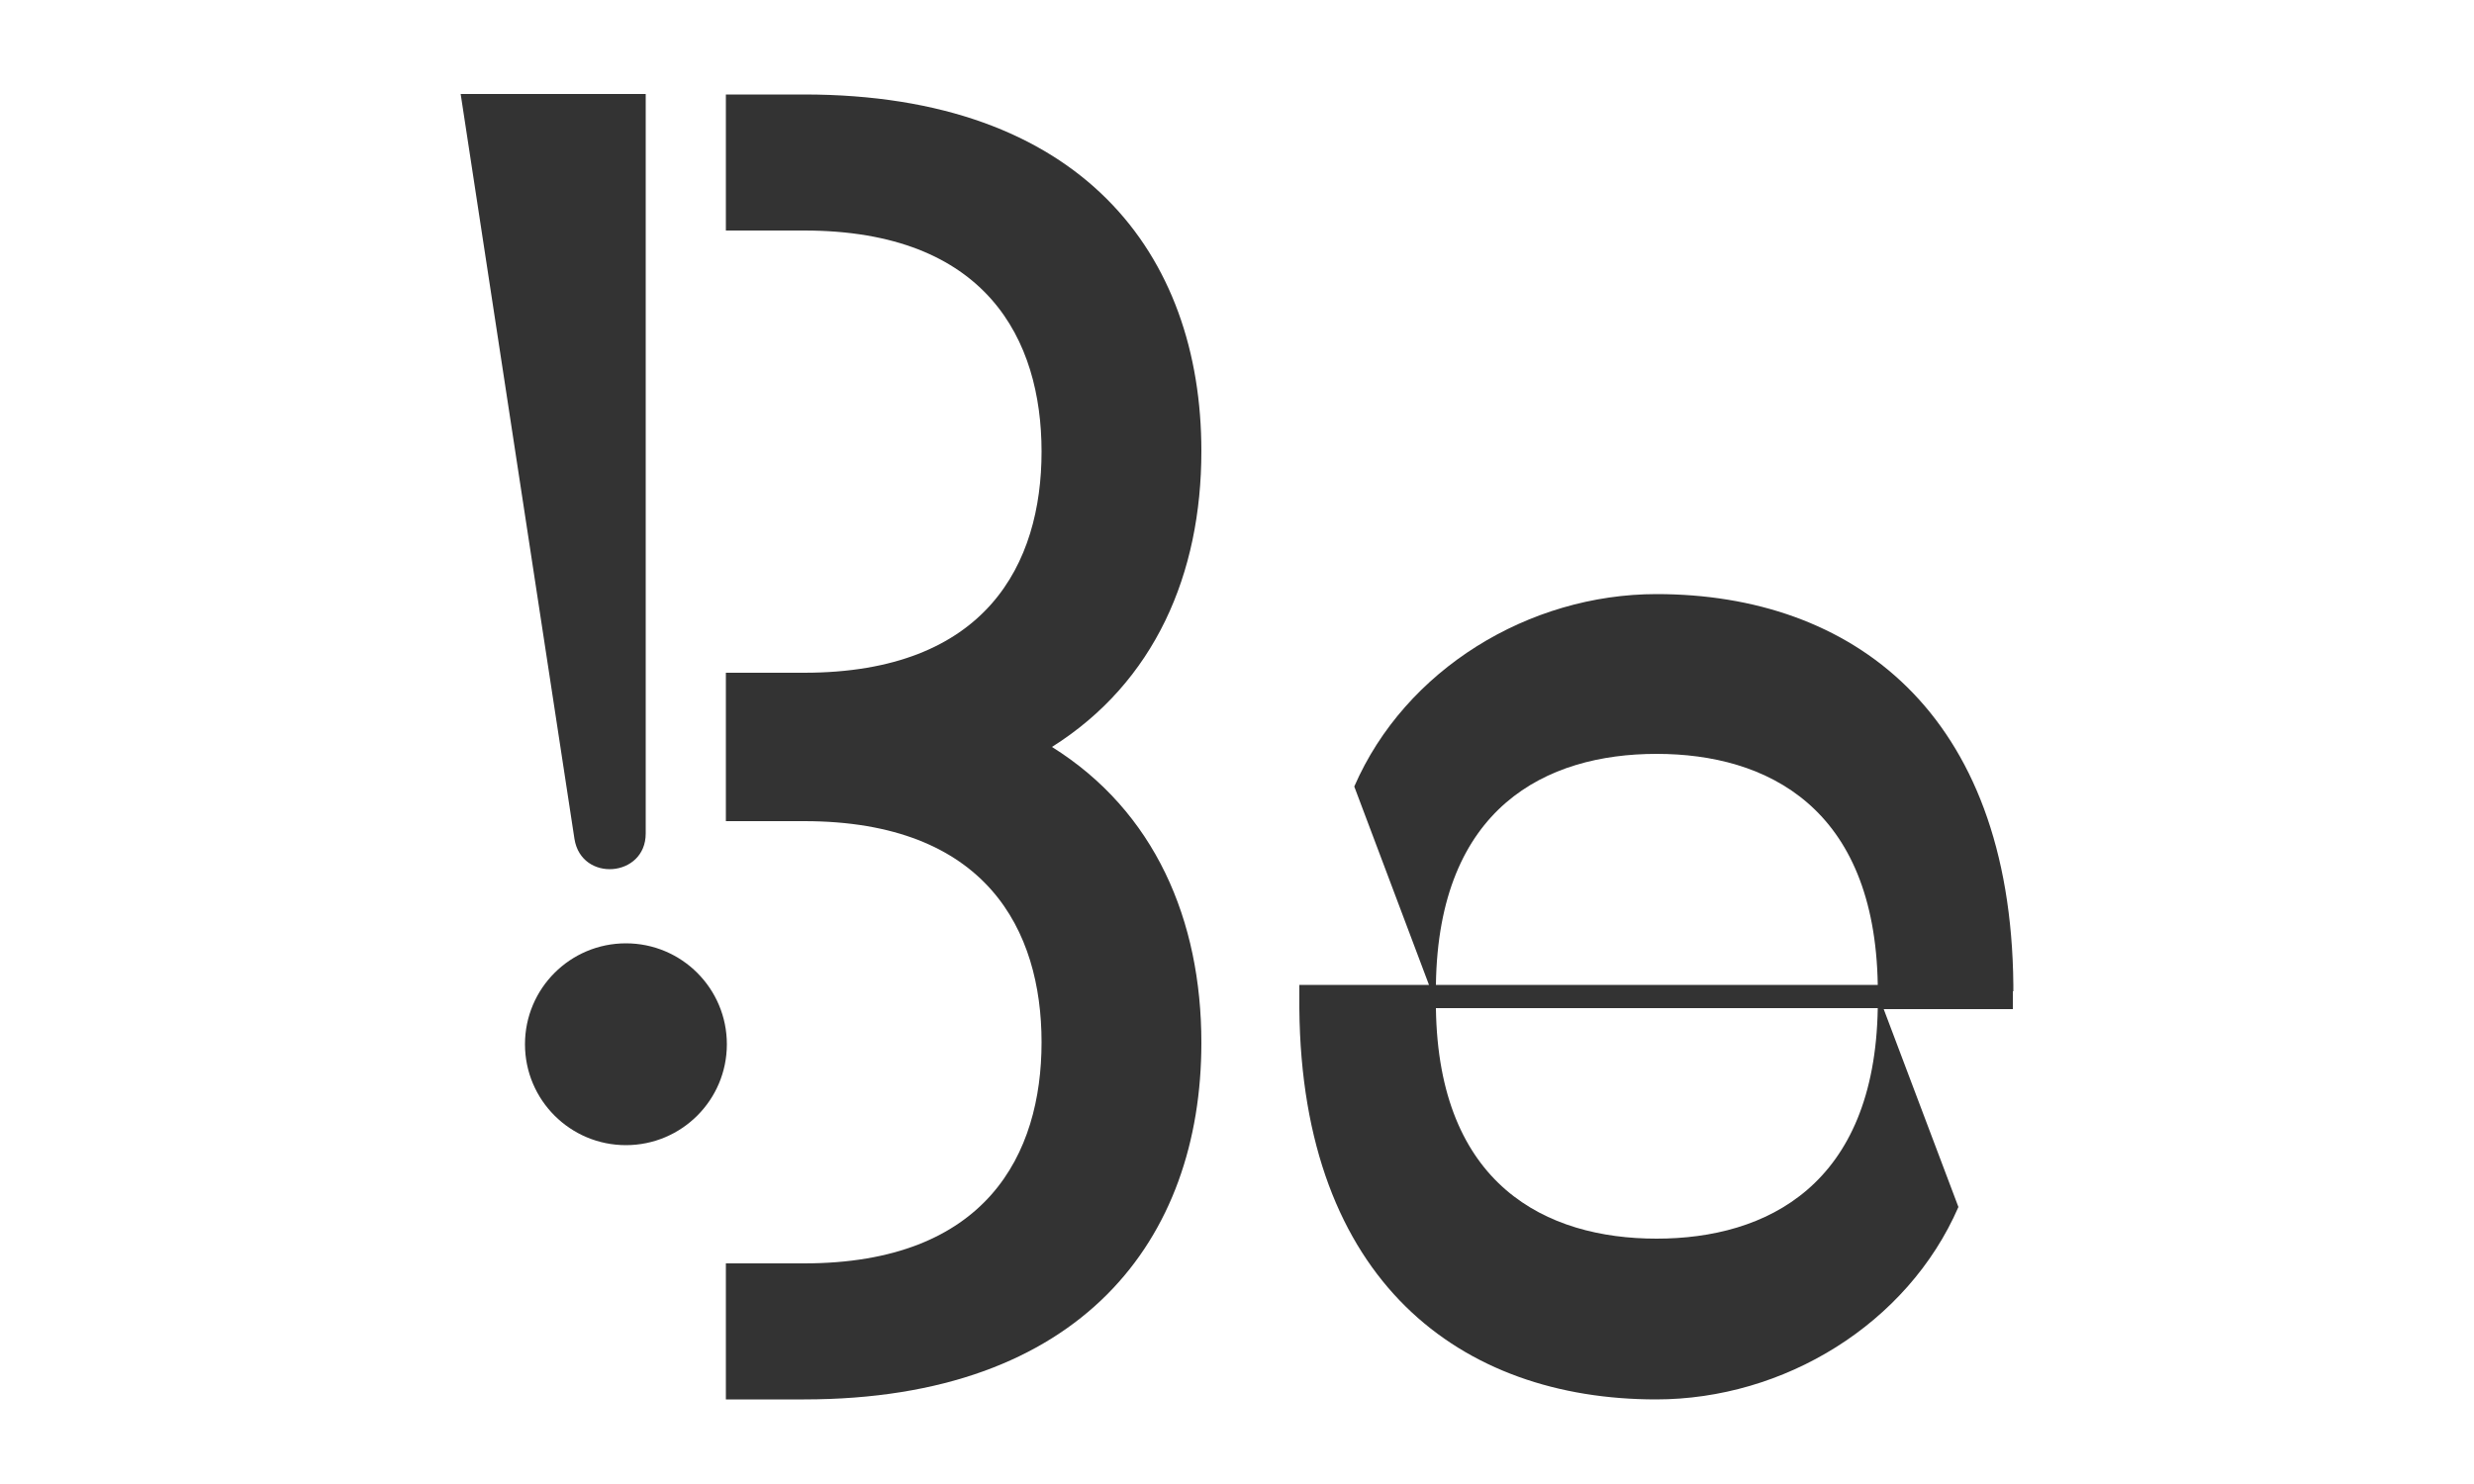
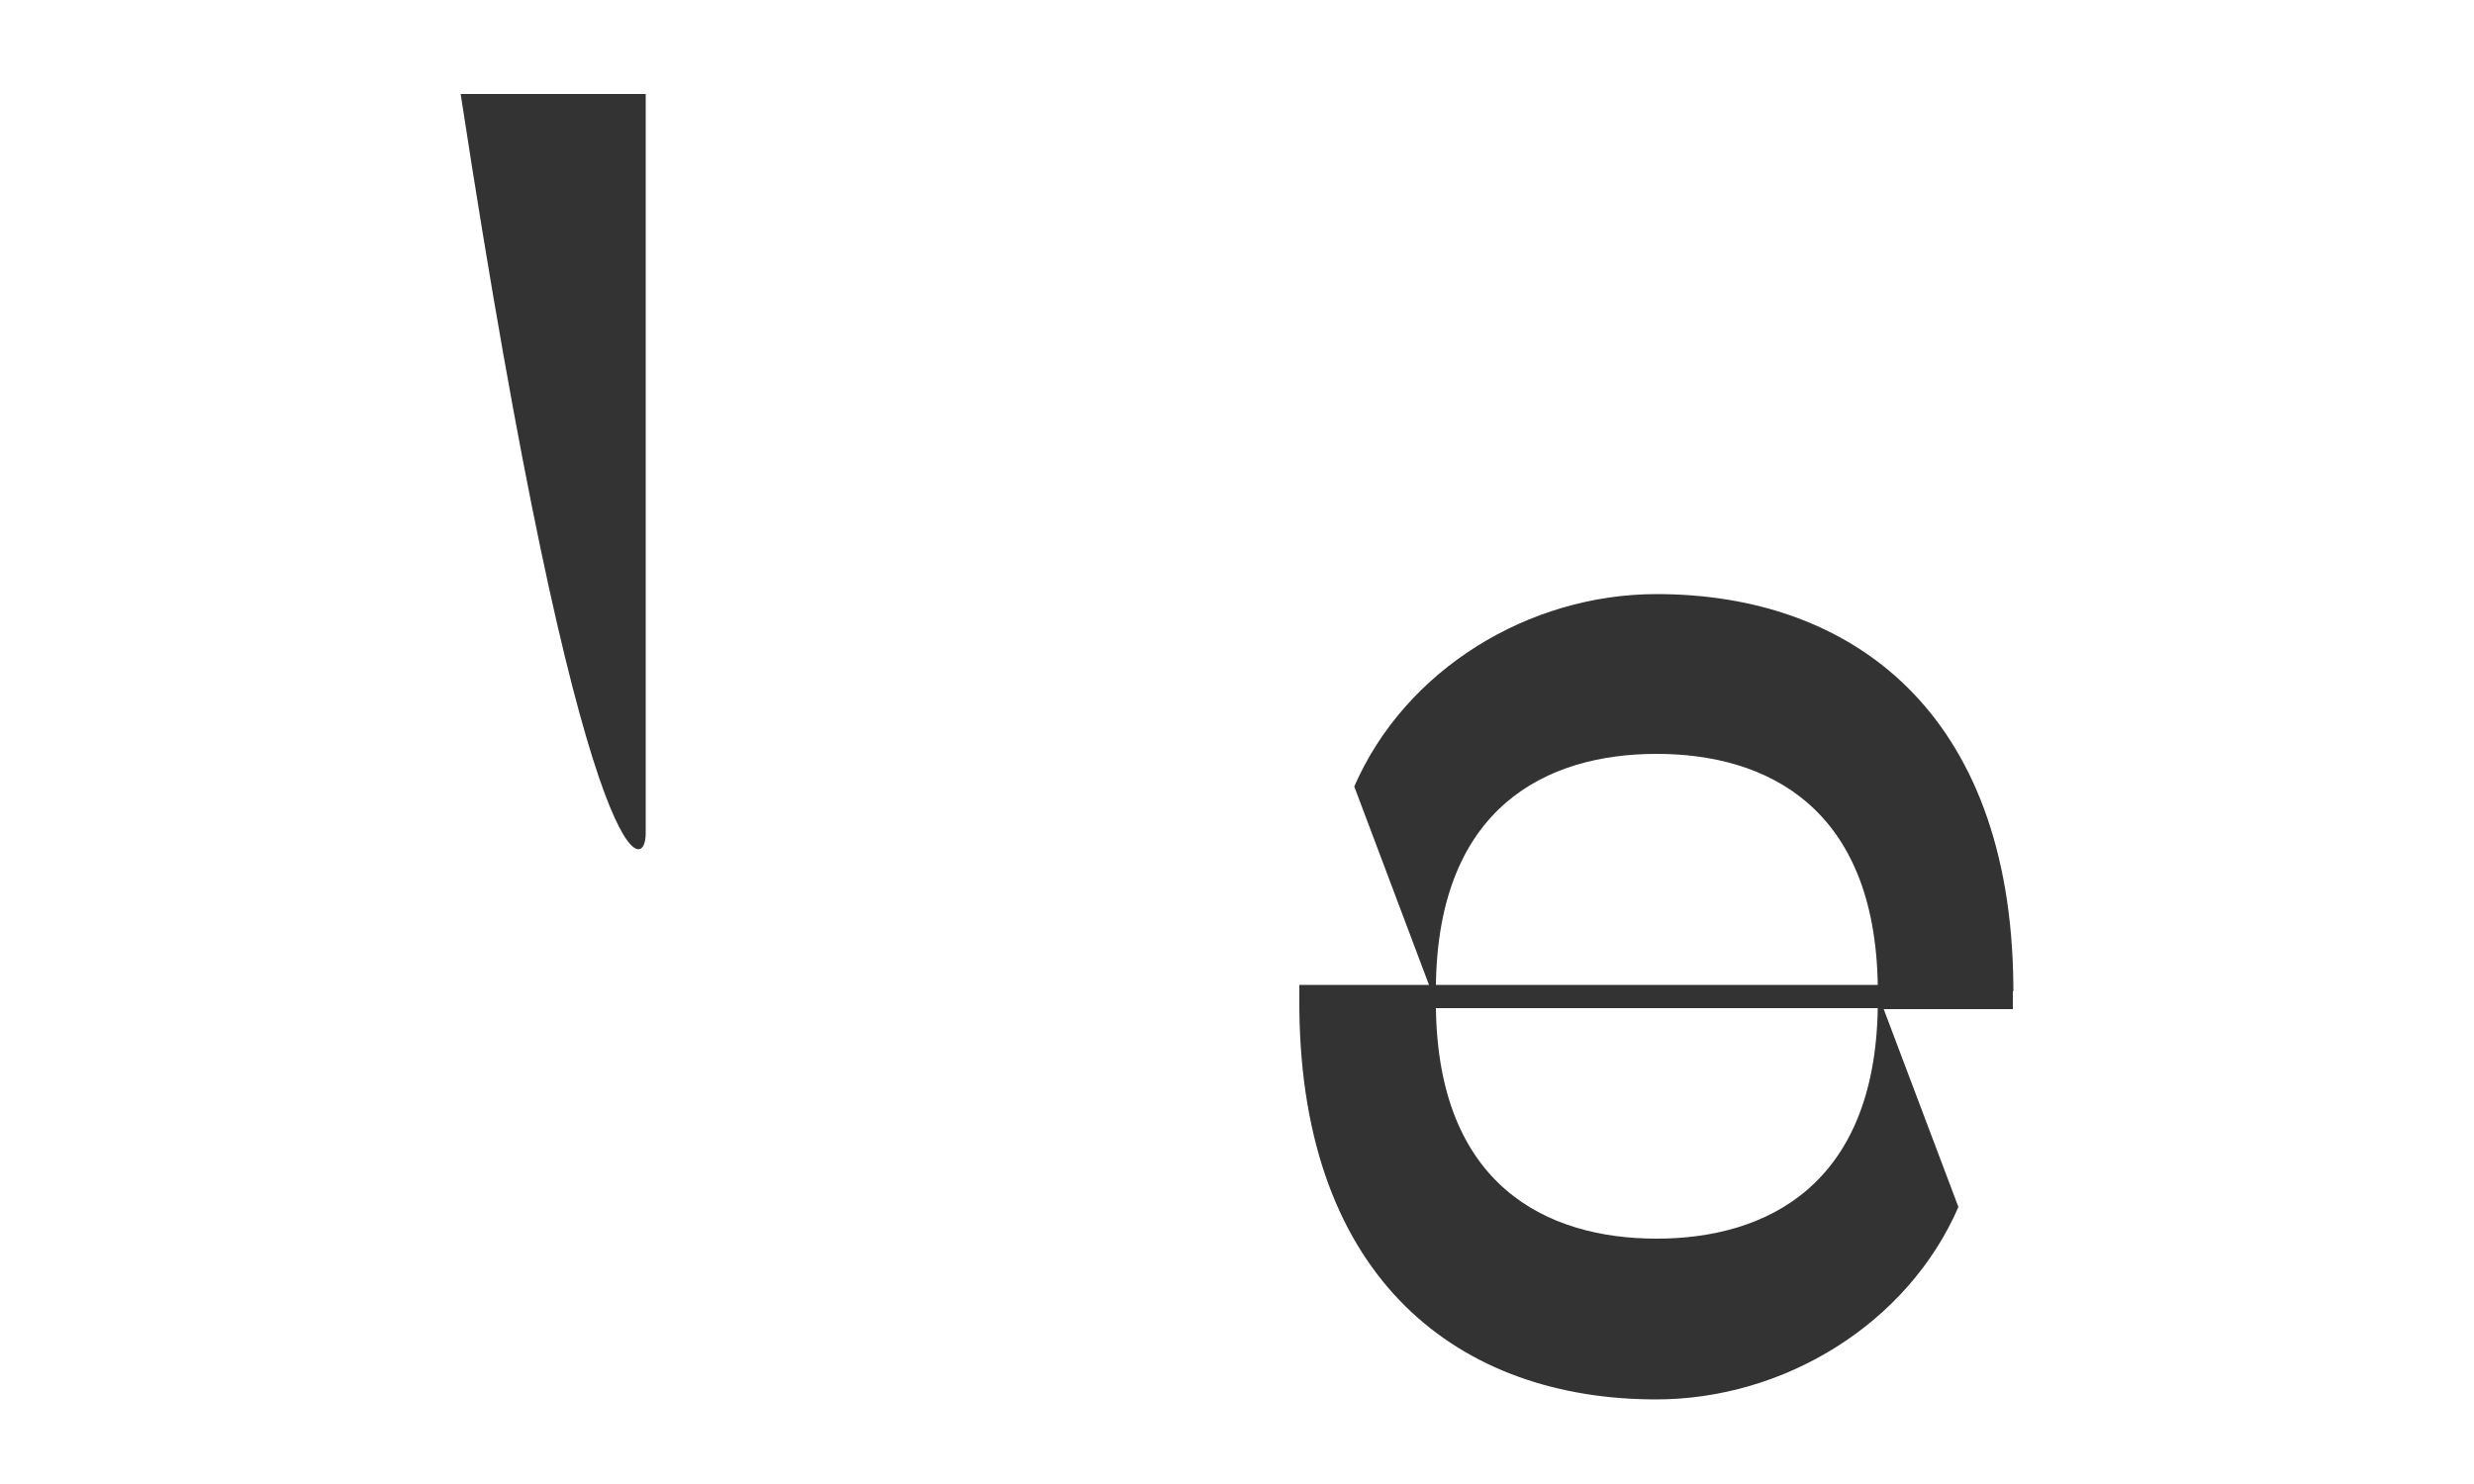
<svg xmlns="http://www.w3.org/2000/svg" version="1.1" id="レイヤー_1" x="0px" y="0px" viewBox="0 0 500 300" style="enable-background:new 0 0 500 300;" xml:space="preserve">
  <style type="text/css">
	.st0{fill:#333333;}
</style>
-   <path class="st0" d="M242.8,91.2c0-39.8-24.2-72.1-80.3-72.1h-15.8v27.5h15.8v0c36.9,0,48,22.1,48,44.7s-11.1,44.7-48,44.7v0h-15.8  V166h15.8v0c36.9,0,48,22.1,48,44.7s-11.1,44.7-48,44.7v0h-15.8v27.5h15.8c56.1,0,80.3-32.4,80.3-72.1c0-24.8-9.4-46.8-30.2-59.8  C233.4,137.9,242.8,116,242.8,91.2z" />
  <g>
    <path class="st0" d="M406.9,200.4L406.9,200.4C406.9,200.4,406.9,200.4,406.9,200.4v-1.3h0c-0.5-55.2-32.7-79-72.1-79   c-25.8,0-50.8,15.2-61.1,38.9l15.1,40.1l-26.2,0v4.8h0c0.5,55.2,32.7,79,72.1,79c25.8,0,50.8-15.2,61.1-38.9l-15.1-40l26.1,0V200.4   z M334.8,152.4c22.3,0,44.1,10.8,44.7,46.7l-89.3,0C290.7,163.2,312.5,152.4,334.8,152.4z M334.8,250.4   c-22.3,0-44.1-10.8-44.6-46.6l89.3,0C378.9,239.6,357,250.4,334.8,250.4z" />
  </g>
-   <path class="st0" d="M130.5,168.5V19H93.1l23,150.6C117.5,178.4,130.5,177.4,130.5,168.5z" />
-   <circle class="st0" cx="126.5" cy="211.1" r="20.4" />
+   <path class="st0" d="M130.5,168.5V19H93.1C117.5,178.4,130.5,177.4,130.5,168.5z" />
</svg>